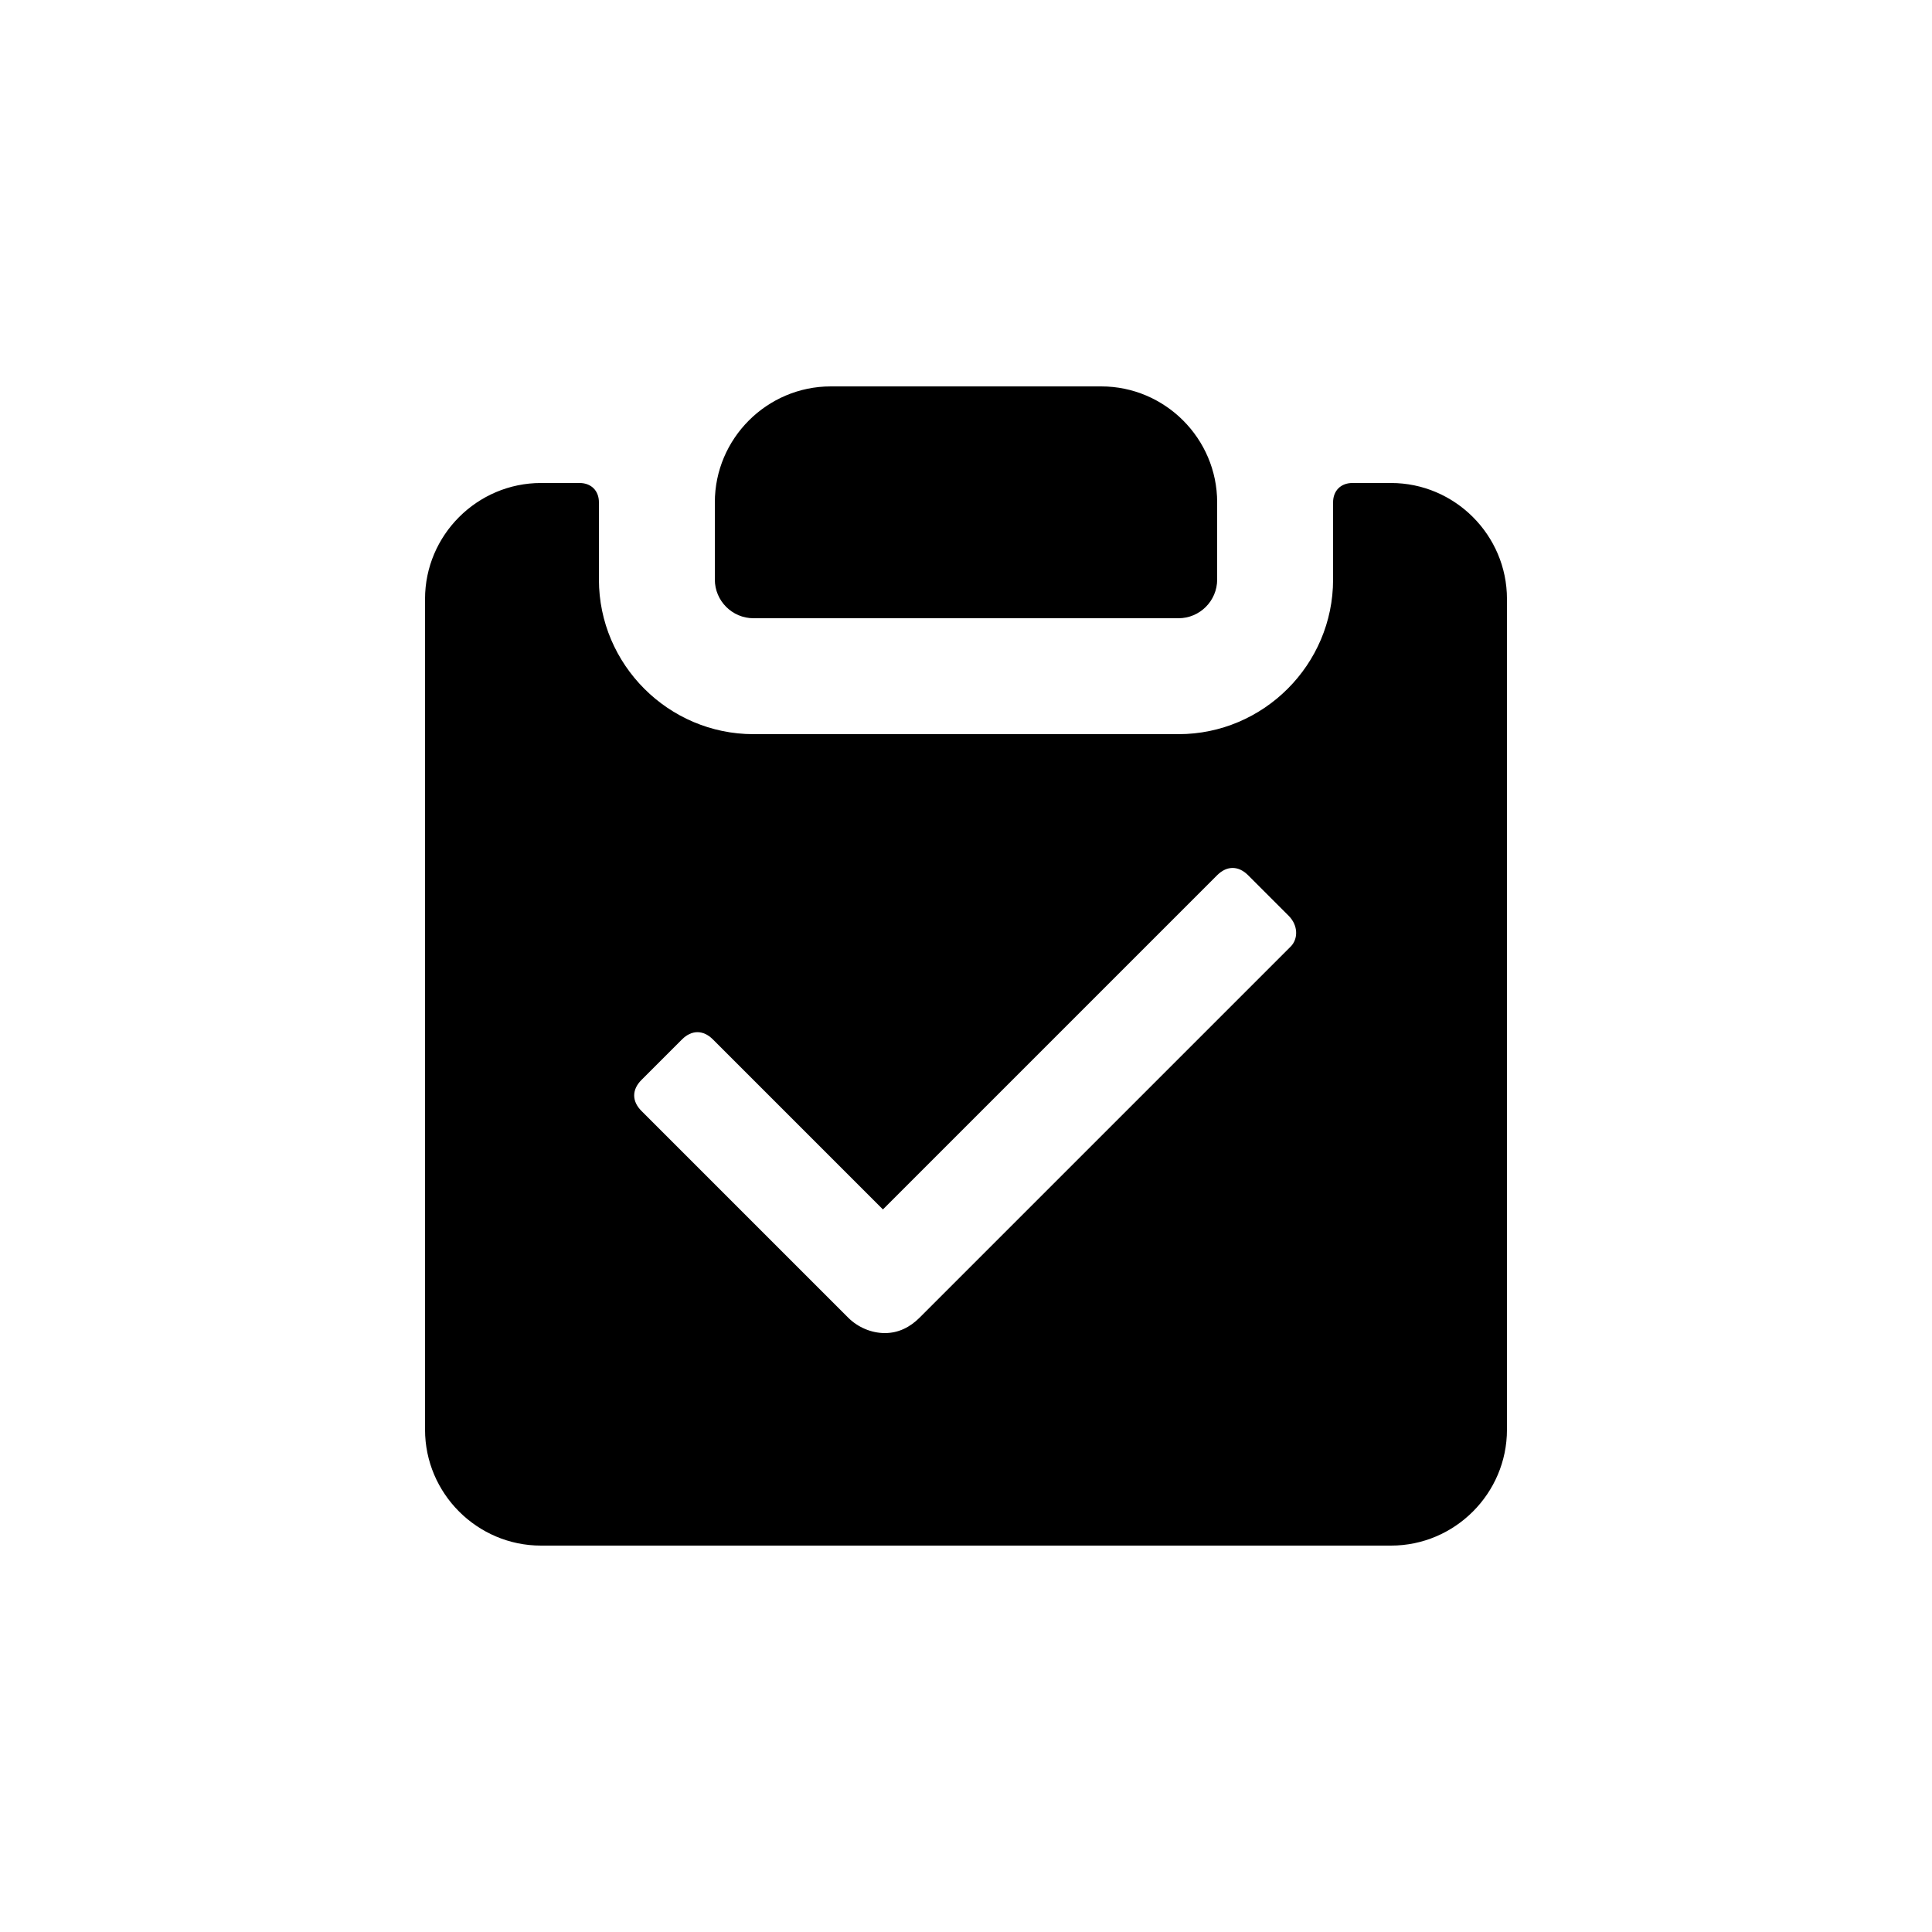
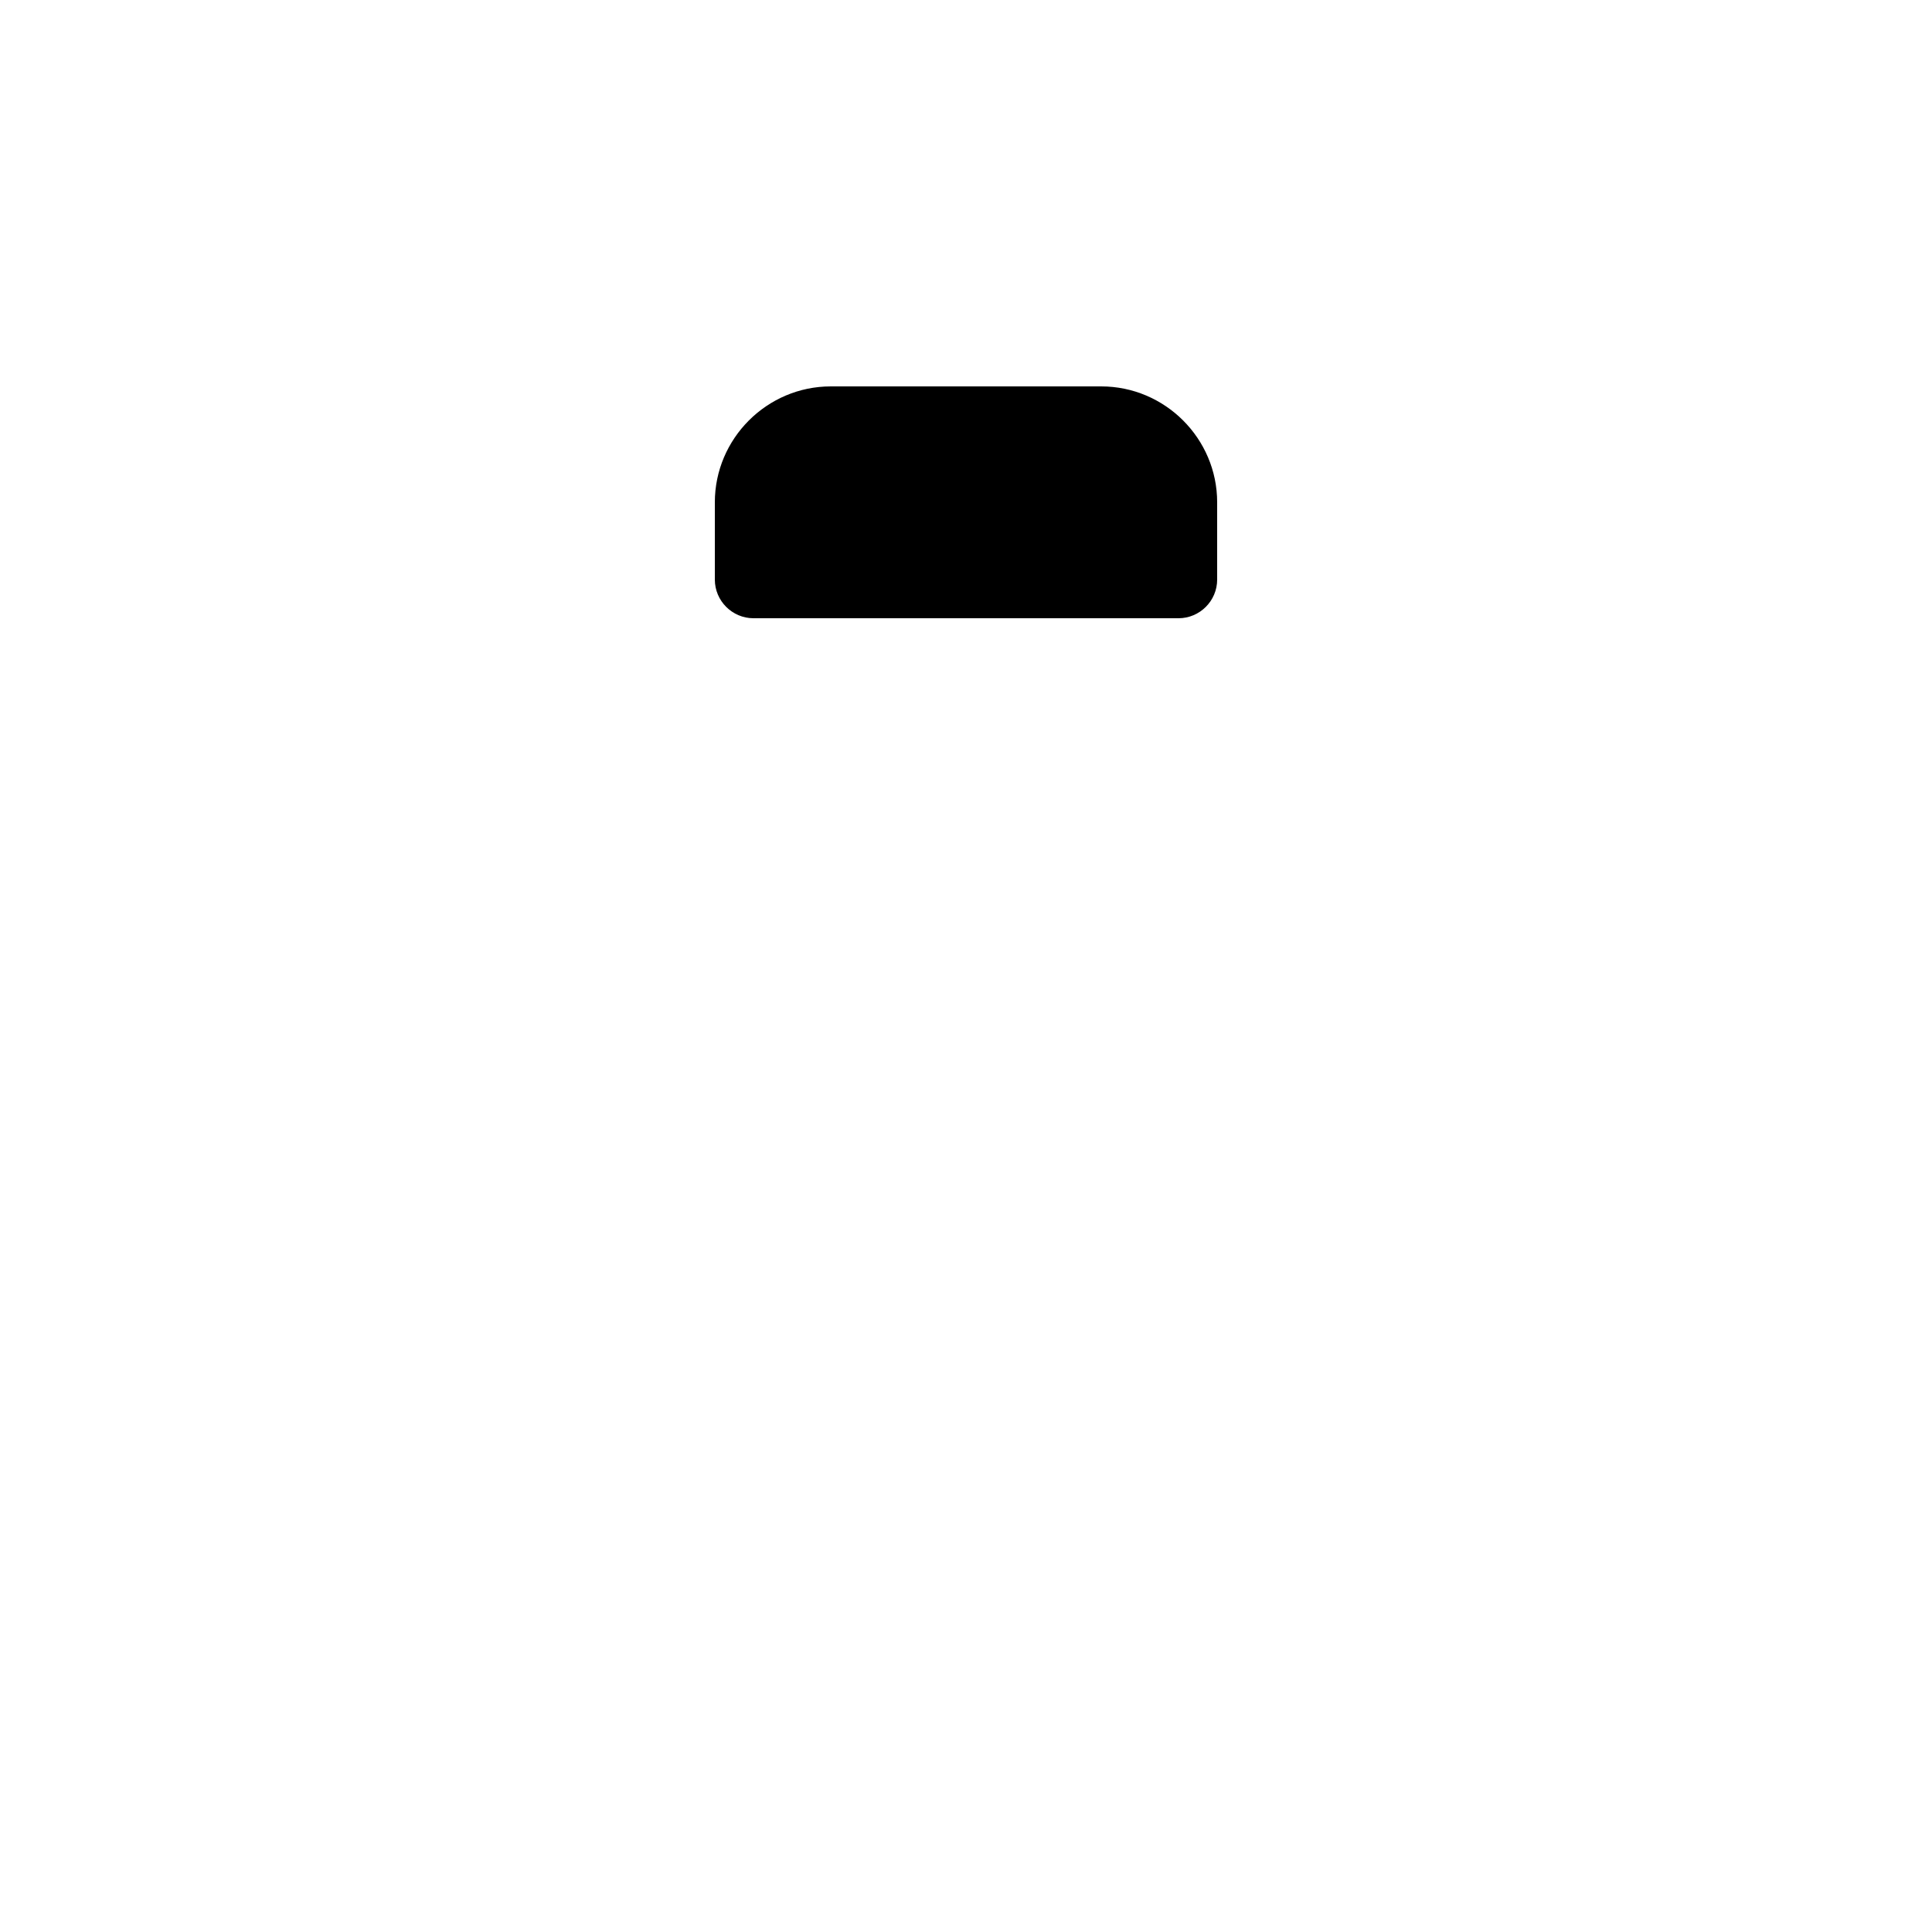
<svg xmlns="http://www.w3.org/2000/svg" fill="#000000" width="800px" height="800px" viewBox="0 0 100 100" enable-background="new 0 0 100 100" xml:space="preserve">
  <g>
    <path d="M39,32h22c1.1,0,2-0.9,2-2v-4c0-3.3-2.7-6-6-6H43c-3.3,0-6,2.7-6,6v4C37,31.1,37.9,32,39,32z" />
  </g>
-   <path d="M72,25h-2c-0.6,0-1,0.4-1,1v4c0,4.4-3.6,8-8,8H39c-4.4,0-8-3.6-8-8v-4c0-0.6-0.4-1-1-1h-2c-3.3,0-6,2.7-6,6  v43c0,3.3,2.7,6,6,6h44c3.3,0,6-2.7,6-6V31C78,27.7,75.3,25,72,25z M66.8,49L47.6,68.2c-0.5,0.5-1.1,0.8-1.8,0.8  c-0.7,0-1.4-0.3-1.9-0.8L33.2,57.5c-0.5-0.5-0.5-1.1,0-1.6l2.1-2.1c0.5-0.5,1.1-0.5,1.6,0l8.8,8.8l17.3-17.3c0.5-0.5,1.1-0.5,1.6,0  l2.1,2.1C67.2,47.9,67.2,48.6,66.8,49z" />
</svg>